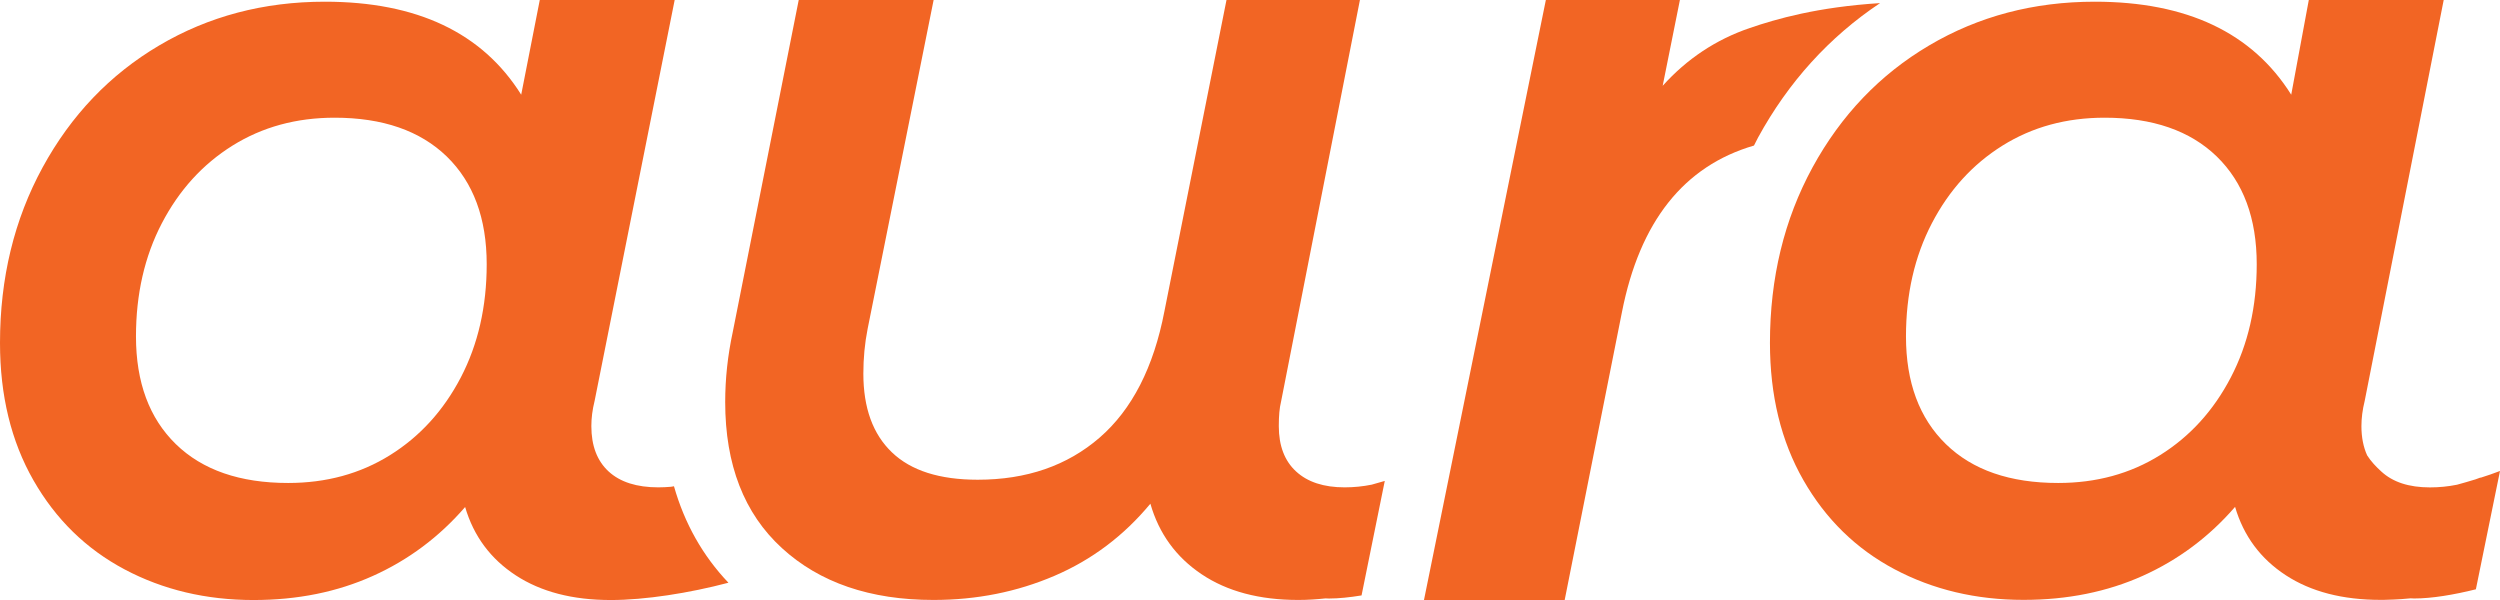
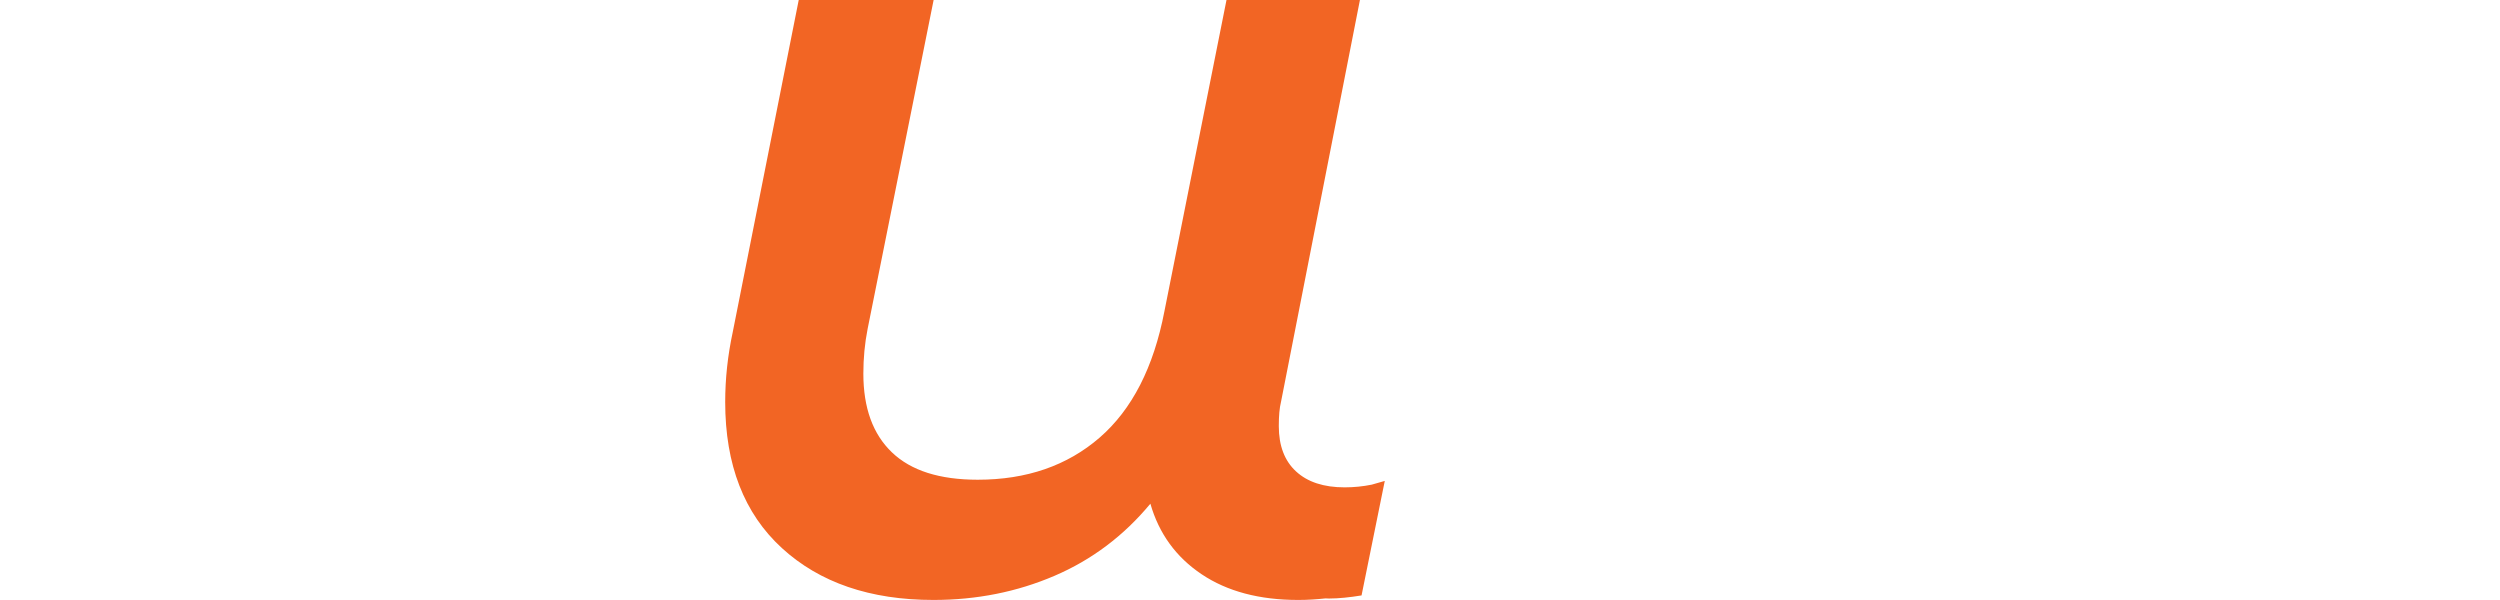
<svg xmlns="http://www.w3.org/2000/svg" width="100" height="24" viewBox="0 0 100 24" fill="none">
-   <path d="M26.959 19.451C26.919 19.457 26.877 19.465 26.84 19.471C26.674 19.485 26.504 19.494 26.332 19.494C25.468 19.494 24.805 19.282 24.345 18.859C23.885 18.435 23.654 17.831 23.654 17.044C23.654 16.722 23.696 16.389 23.784 16.037L26.987 0H21.591L20.848 3.788C19.296 1.31 16.677 0.068 12.994 0.068C10.547 0.068 8.34 0.652 6.367 1.818C4.394 2.983 2.842 4.612 1.705 6.695C0.567 8.783 0 11.123 0 13.719C0 15.819 0.446 17.651 1.338 19.212C2.23 20.772 3.446 21.96 4.984 22.776C6.522 23.592 8.244 24.001 10.143 24.001C11.899 24.001 13.488 23.679 14.913 23.038C16.338 22.398 17.569 21.478 18.605 20.281C18.949 21.45 19.626 22.358 20.634 23.016C21.642 23.674 22.906 24.001 24.433 24.001C25.799 24.001 27.568 23.724 29.137 23.309C28.11 22.229 27.382 20.939 26.959 19.451ZM18.433 15.097C17.741 16.423 16.798 17.459 15.604 18.204C14.411 18.949 13.05 19.319 11.526 19.319C9.599 19.319 8.1 18.802 7.036 17.767C5.972 16.731 5.439 15.294 5.439 13.457C5.439 11.766 5.783 10.256 6.474 8.93C7.166 7.603 8.108 6.568 9.302 5.823C10.496 5.078 11.857 4.708 13.381 4.708C15.308 4.708 16.804 5.227 17.871 6.26C18.935 7.296 19.468 8.732 19.468 10.57C19.468 12.26 19.124 13.77 18.433 15.097Z" fill="#F26524" />
  <path d="M55.391 19.237C55.216 19.288 55.038 19.341 54.869 19.386C54.519 19.457 54.157 19.494 53.785 19.494C52.95 19.494 52.303 19.282 51.843 18.858C51.383 18.435 51.152 17.831 51.152 17.044C51.152 16.634 51.18 16.316 51.239 16.081L54.397 0H49.06L46.577 12.449C46.145 14.696 45.281 16.381 43.986 17.504C42.69 18.627 41.065 19.189 39.109 19.189C37.582 19.189 36.439 18.825 35.677 18.094C34.915 17.366 34.534 16.316 34.534 14.944C34.534 14.332 34.59 13.733 34.706 13.149L37.345 0H31.949L29.31 13.282C29.109 14.216 29.008 15.15 29.008 16.081C29.008 18.59 29.764 20.538 31.274 21.921C32.784 23.306 34.808 23.998 37.339 23.998C39.066 23.998 40.678 23.676 42.174 23.035C43.67 22.395 44.951 21.432 46.015 20.148C46.359 21.345 47.042 22.285 48.067 22.971C49.089 23.656 50.376 23.998 51.931 23.998C52.306 23.998 52.667 23.973 53.02 23.936C53.068 23.939 53.113 23.941 53.164 23.941C53.553 23.941 53.994 23.893 54.462 23.817L55.391 19.237Z" fill="#F26524" />
-   <path d="M99.221 19.11V19.101C99.154 19.129 99.086 19.149 99.018 19.175C98.764 19.254 98.516 19.324 98.279 19.389C97.929 19.46 97.567 19.496 97.195 19.496C96.359 19.496 95.713 19.285 95.253 18.861C95.039 18.667 94.841 18.458 94.686 18.215C94.536 17.885 94.457 17.495 94.457 17.047C94.457 16.725 94.5 16.389 94.587 16.039L97.748 0H92.352L91.649 3.788C90.094 1.31 87.475 0.068 83.792 0.068C81.345 0.068 79.138 0.652 77.165 1.818C75.192 2.983 73.64 4.612 72.502 6.694C71.365 8.78 70.798 11.12 70.798 13.716C70.798 15.816 71.244 17.648 72.136 19.206C73.028 20.766 74.244 21.954 75.782 22.77C77.32 23.586 79.042 23.995 80.941 23.995C82.697 23.995 84.286 23.673 85.711 23.033C87.136 22.392 88.367 21.472 89.403 20.275C89.747 21.444 90.424 22.352 91.432 23.01C92.439 23.668 93.704 23.995 95.231 23.995C95.25 23.995 95.273 23.995 95.293 23.995C95.307 23.995 95.321 23.995 95.335 23.995C95.397 23.995 95.456 23.989 95.516 23.989C95.595 23.987 95.674 23.987 95.753 23.981C95.854 23.975 95.956 23.97 96.058 23.964C96.114 23.961 96.168 23.956 96.224 23.95C96.292 23.944 96.357 23.941 96.424 23.933C96.472 23.936 96.518 23.939 96.568 23.939C97.271 23.939 98.138 23.795 99.035 23.572L100 18.839C99.743 18.938 99.481 19.028 99.221 19.11ZM89.233 15.096C88.542 16.423 87.599 17.459 86.405 18.204C85.211 18.949 83.851 19.319 82.327 19.319C80.399 19.319 78.901 18.802 77.837 17.766C76.773 16.73 76.239 15.294 76.239 13.457C76.239 11.766 76.584 10.256 77.275 8.93C77.966 7.603 78.909 6.567 80.103 5.822C81.297 5.077 82.657 4.708 84.181 4.708C86.109 4.708 87.605 5.227 88.671 6.26C89.736 7.296 90.269 8.732 90.269 10.569C90.269 12.26 89.925 13.77 89.233 15.096Z" fill="#F26524" />
-   <path d="M70.32 5.506C71.534 3.282 73.174 1.476 75.203 0.124C72.697 0.282 71.048 0.759 69.993 1.12C68.635 1.583 67.475 2.357 66.507 3.432L67.196 0H61.834L56.959 24.001H62.587L64.876 12.494C65.59 8.856 67.357 6.641 70.159 5.822C70.216 5.718 70.264 5.611 70.32 5.506Z" fill="#F26524" />
</svg>